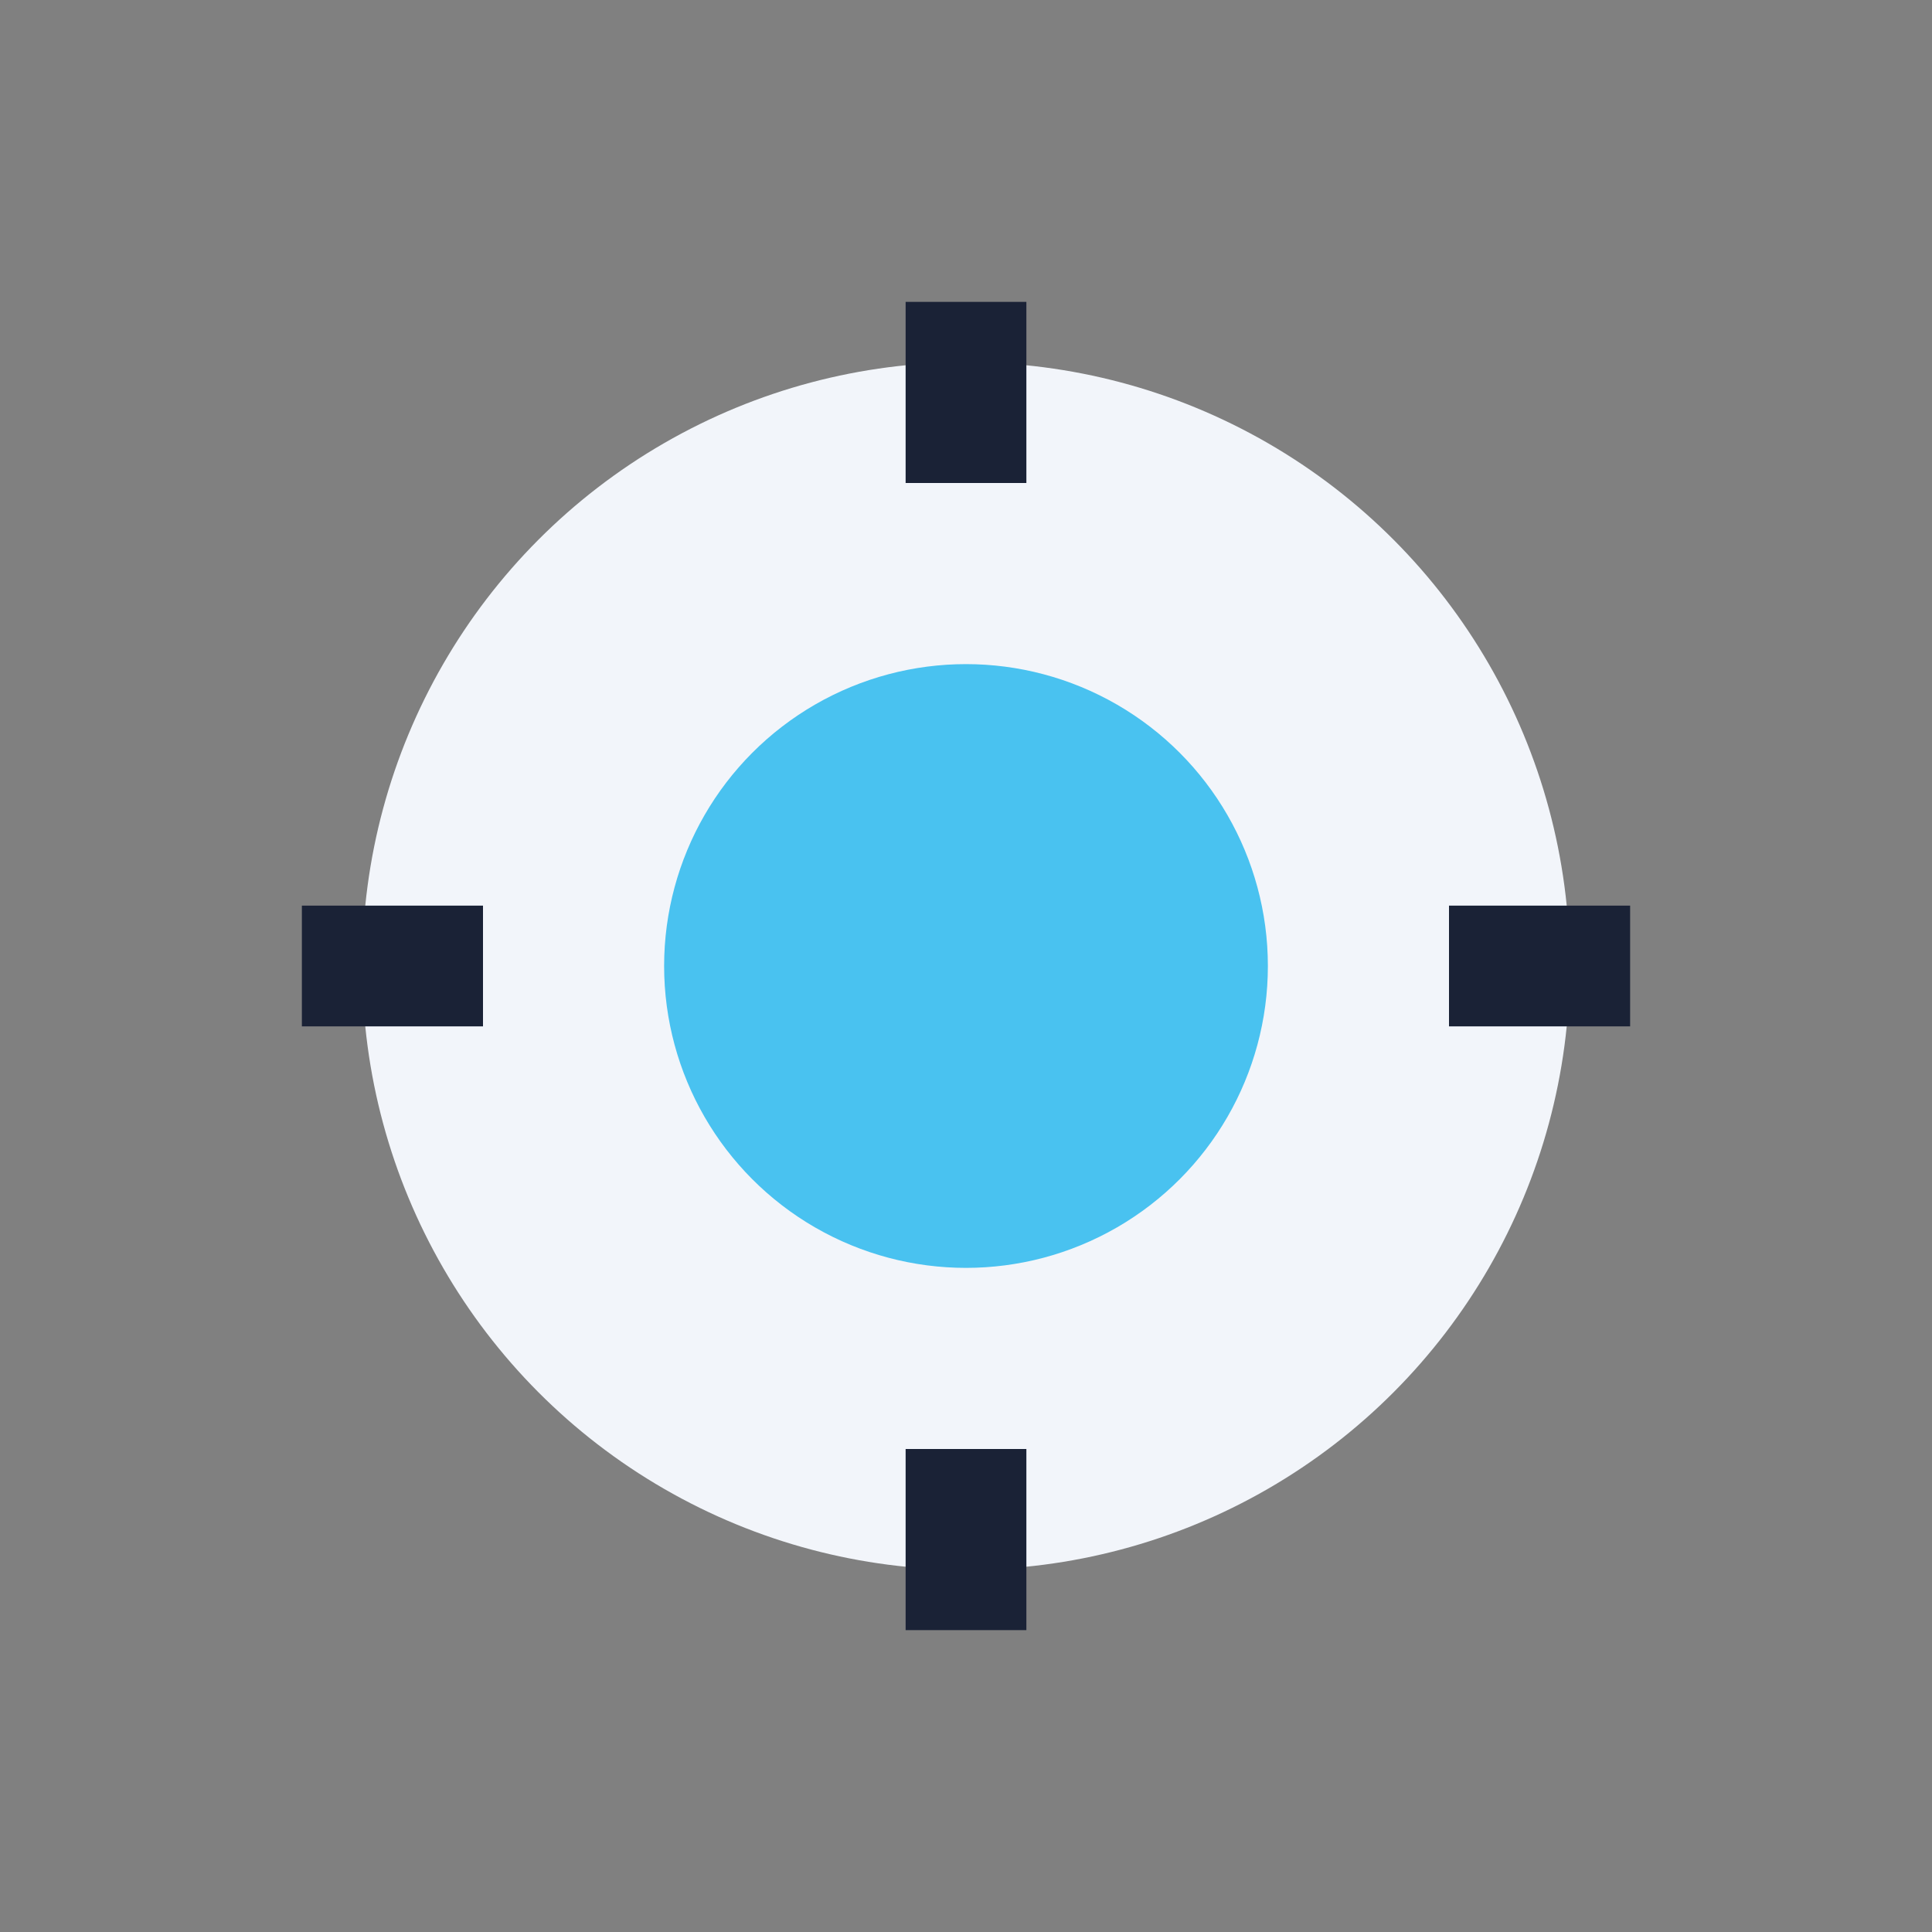
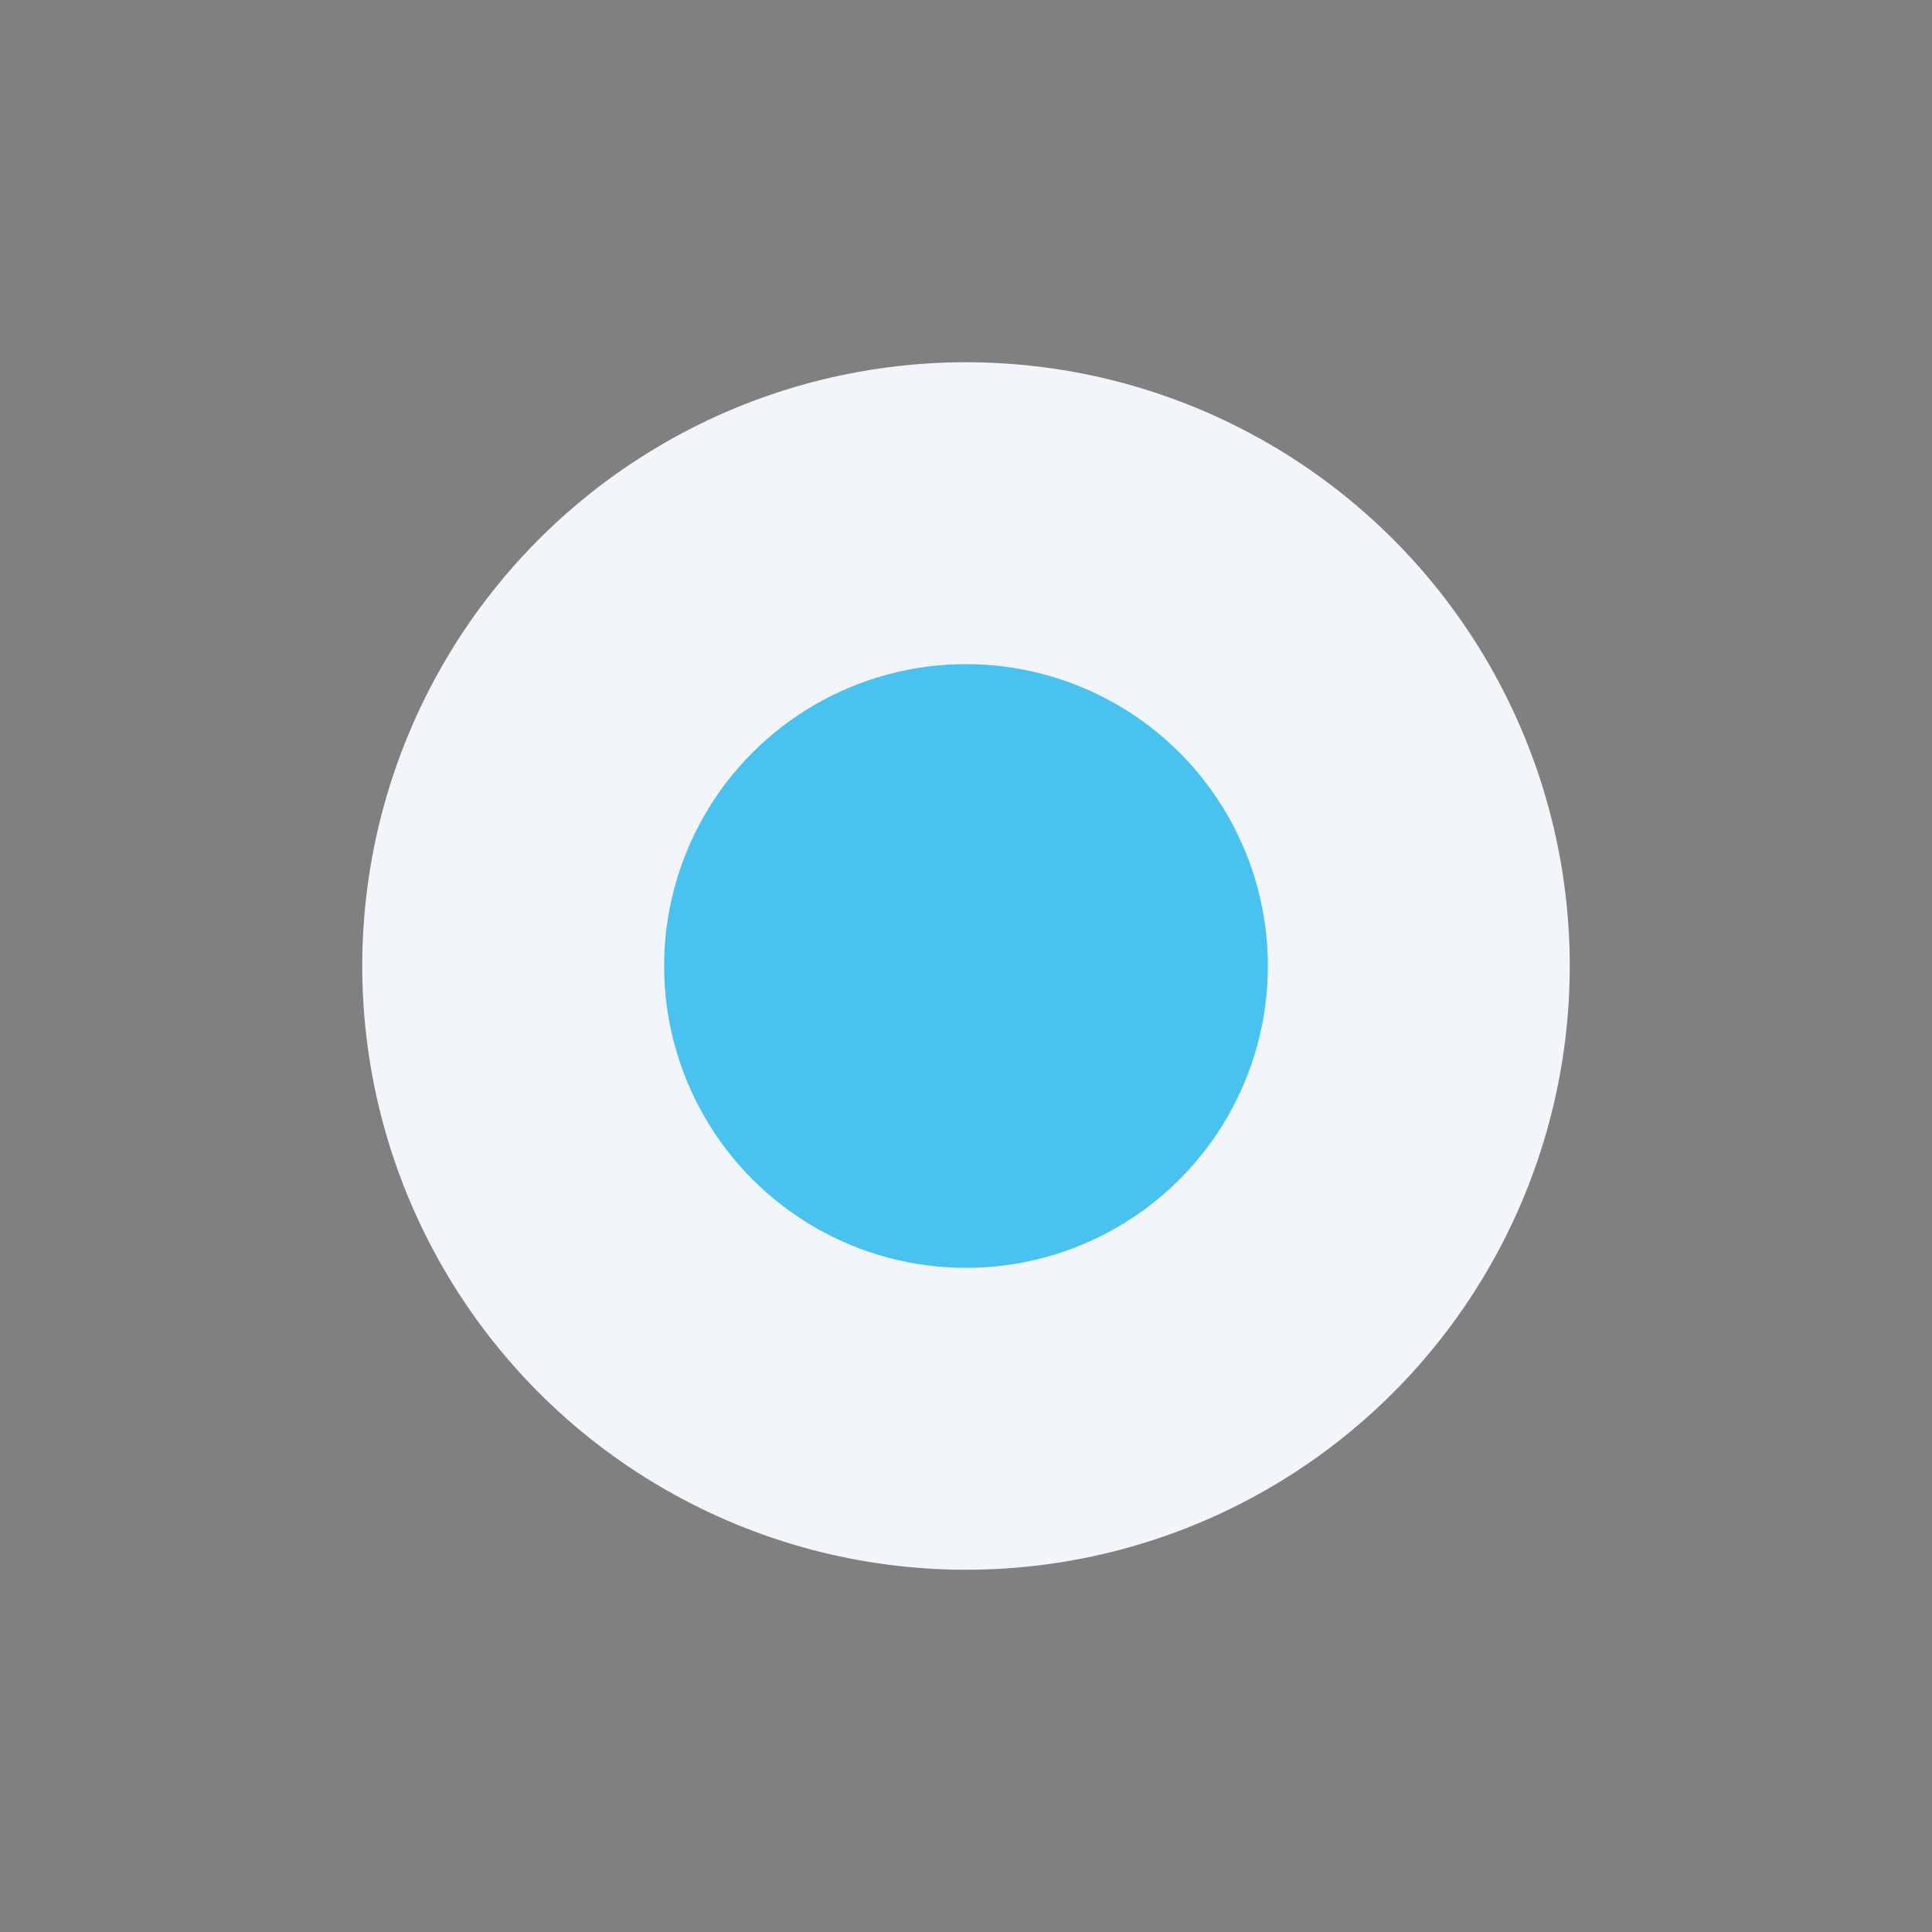
<svg xmlns="http://www.w3.org/2000/svg" width="32" height="32" viewBox="0 0 32 32">
  <rect x="0" y="0" width="32" height="32" fill="#808080" stroke="none" />
  <circle cx="16" cy="16" r="10" fill="#F2F5FA" />
  <circle cx="16" cy="16" r="5" fill="#49C2F0" />
-   <path d="M8 16h-3m22 0h-3M16 8V5m0 22v-3" stroke="#1A2236" stroke-width="2" />
</svg>